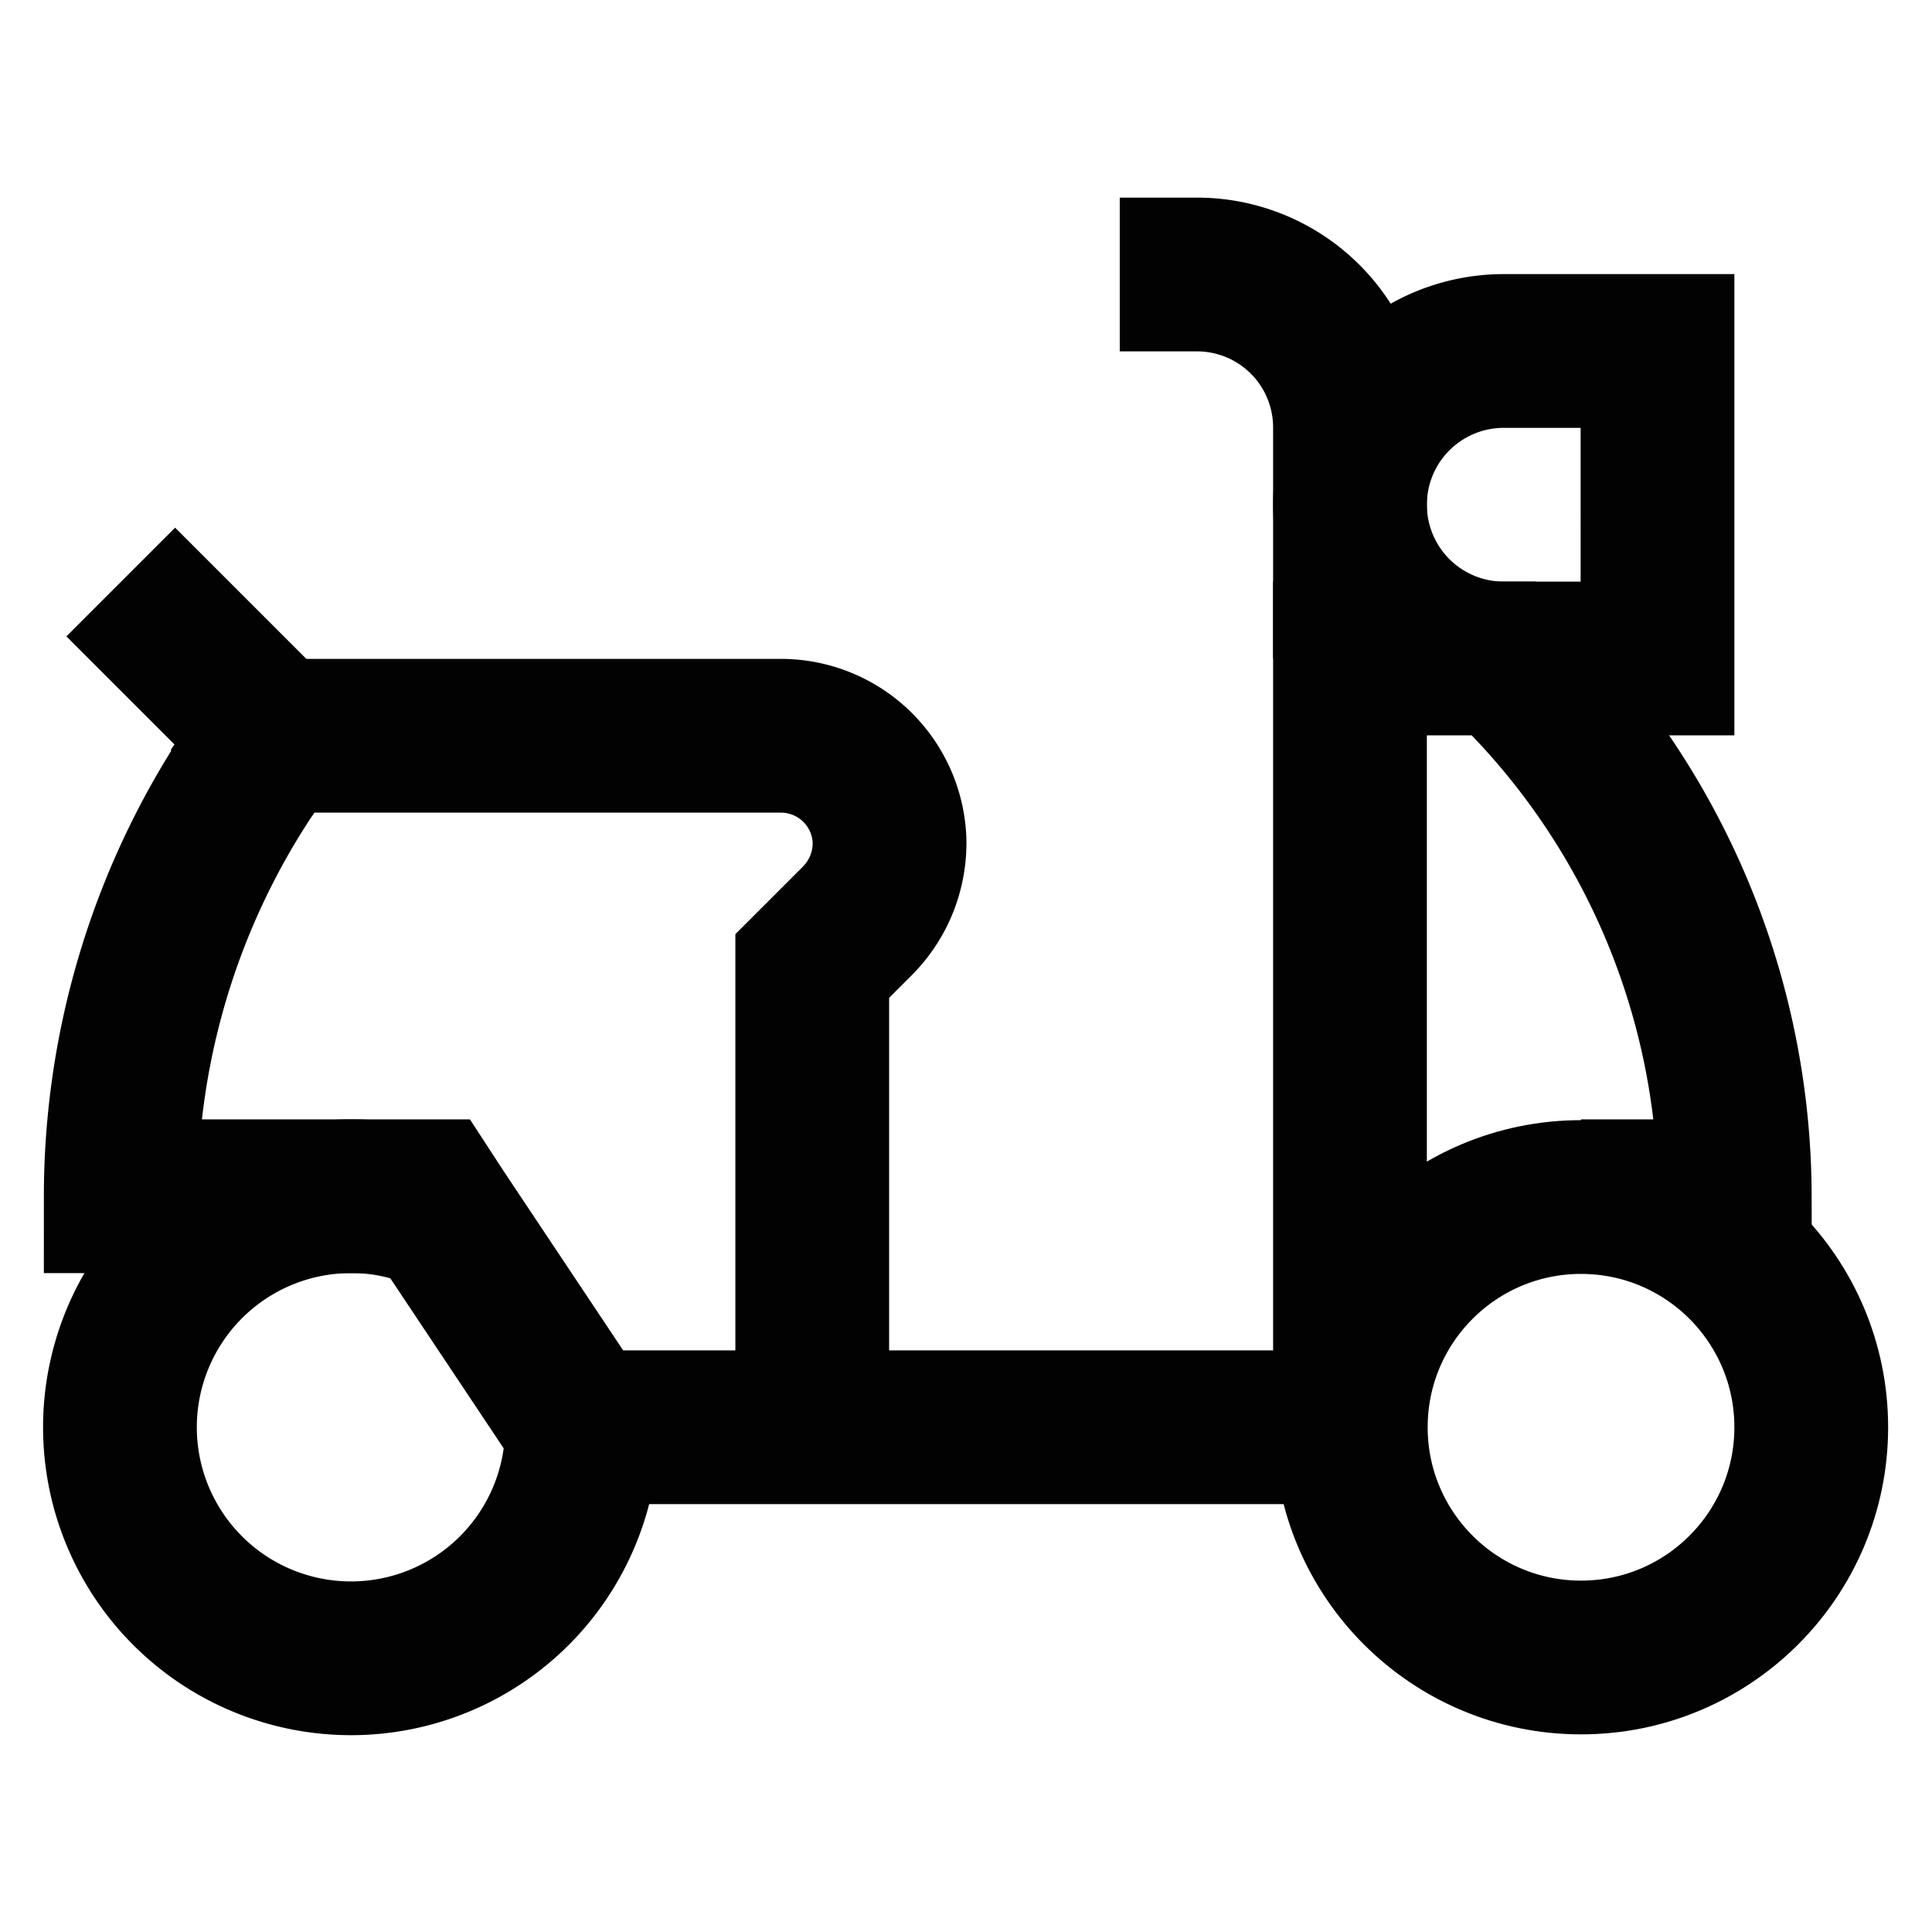
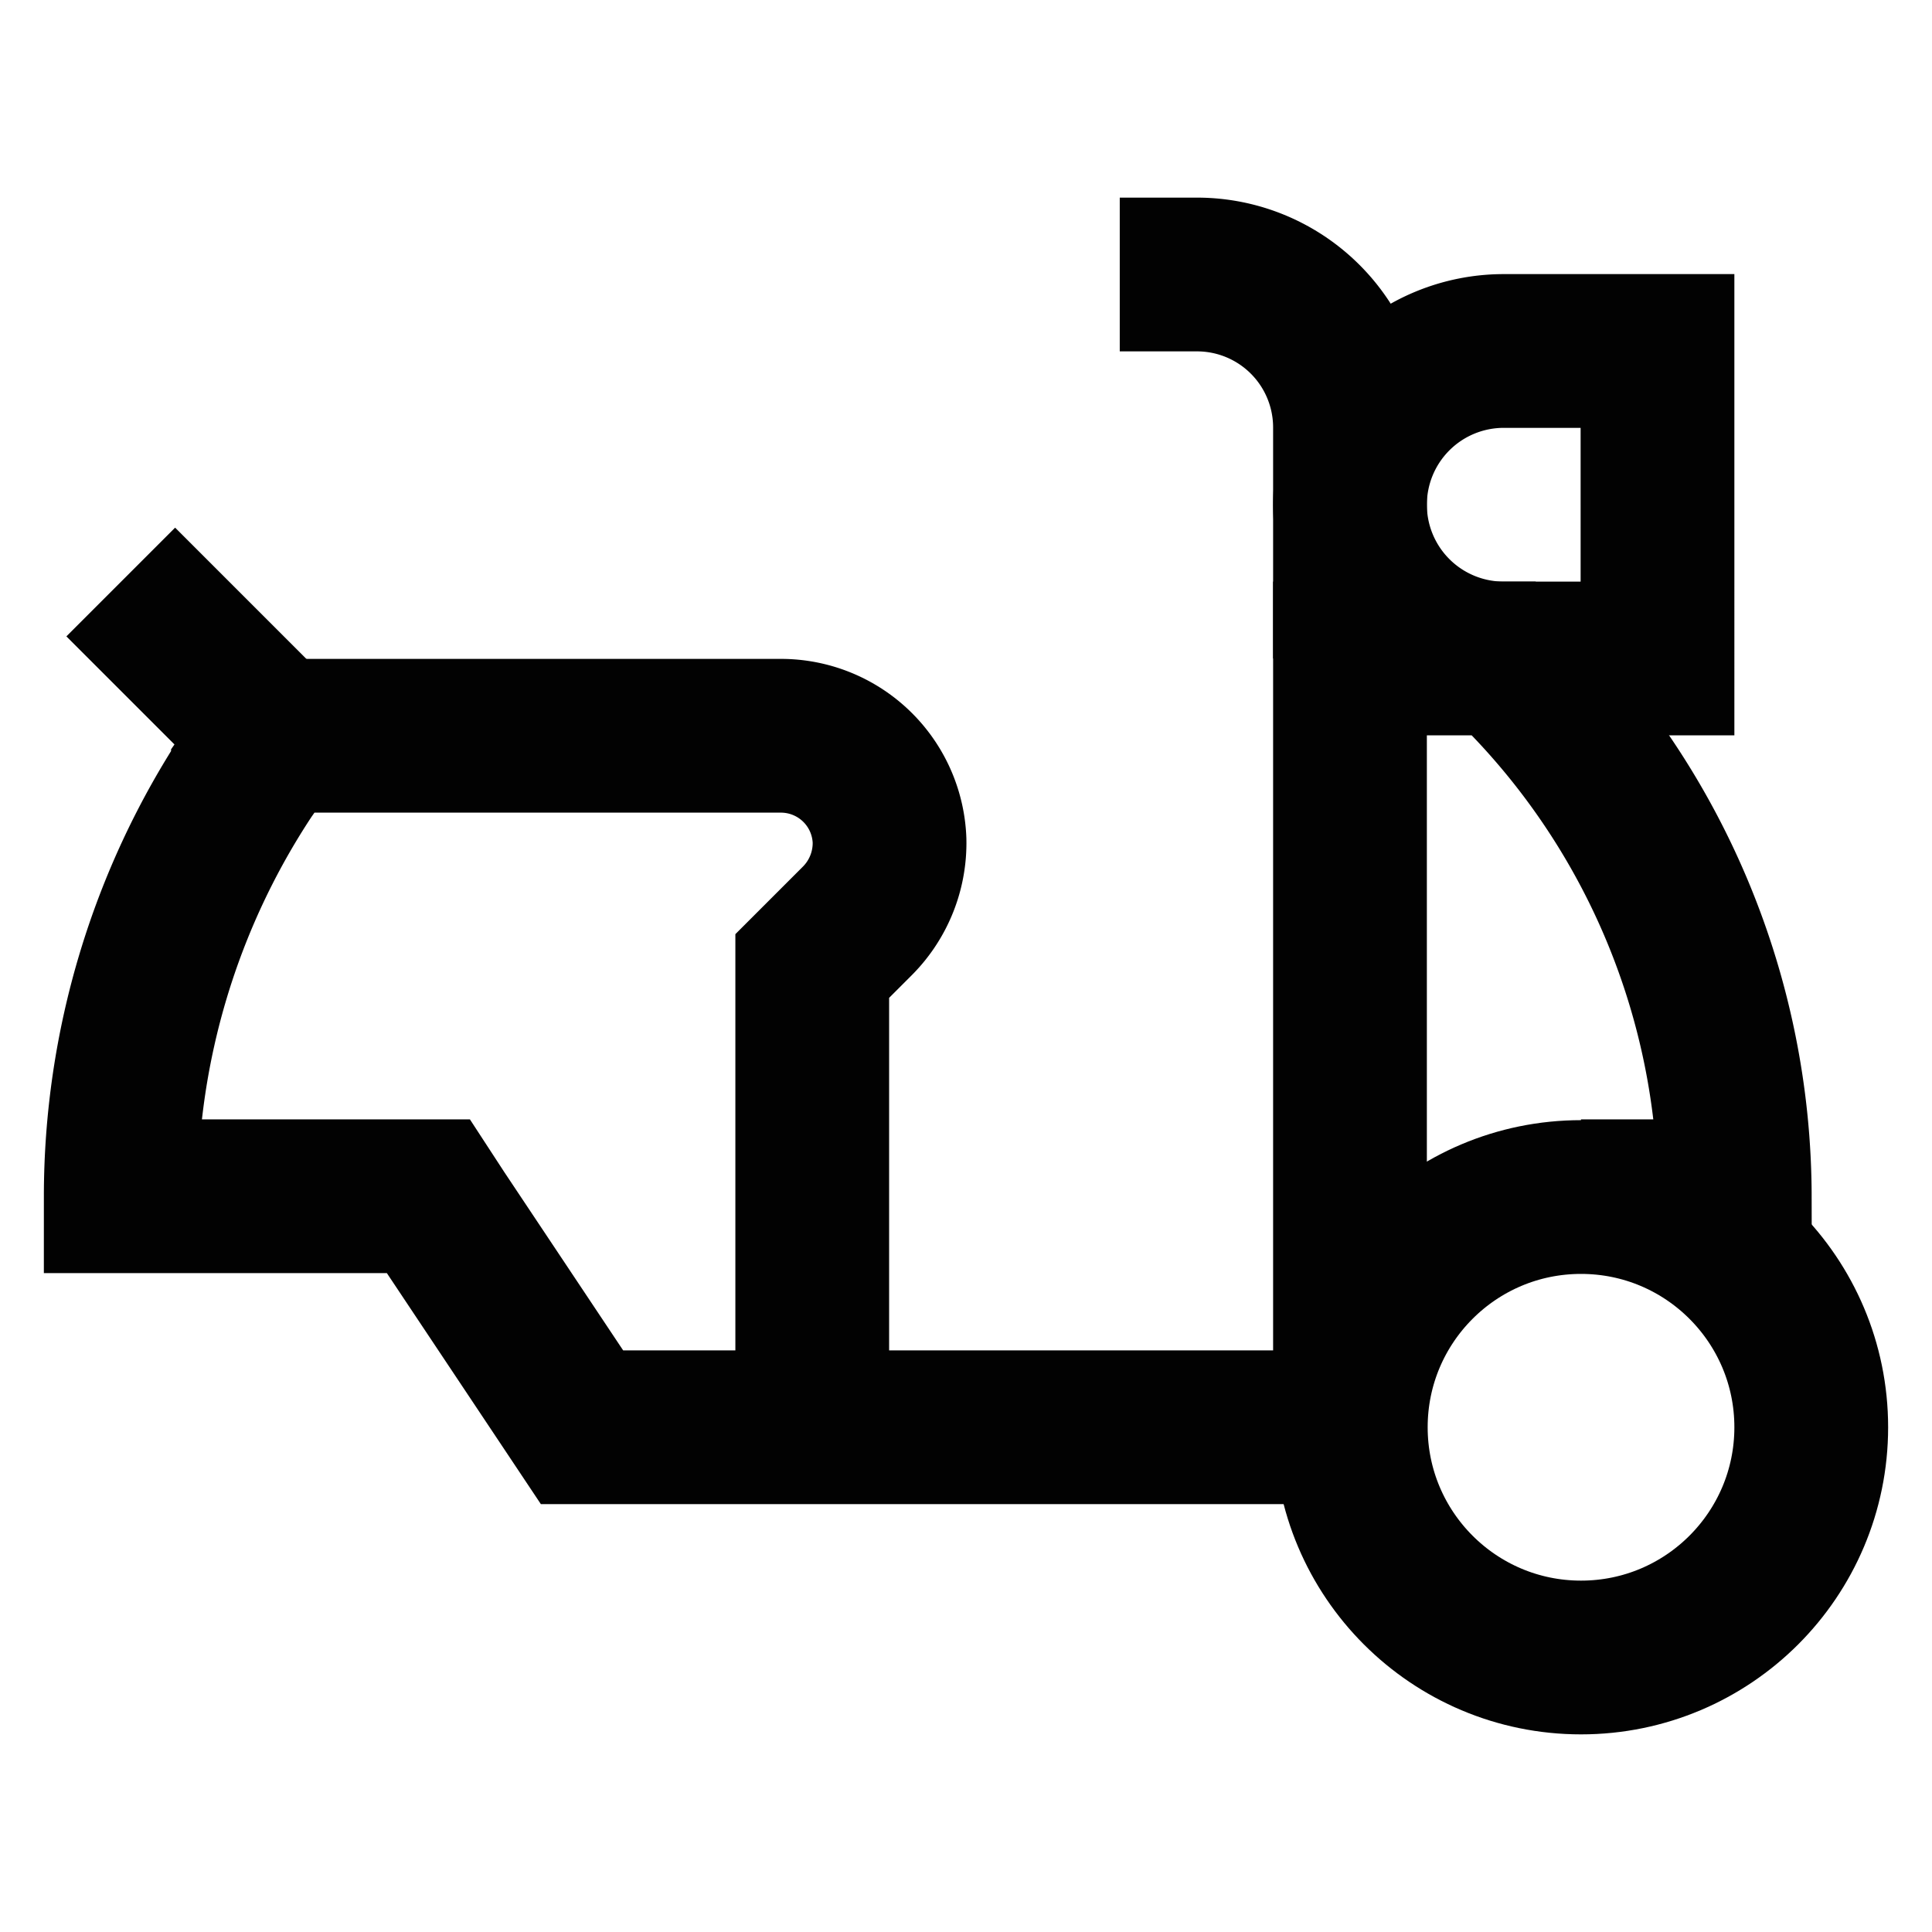
<svg xmlns="http://www.w3.org/2000/svg" width="800px" height="800px" viewBox="0 0 24 24" id="Layer_1" data-name="Layer 1">
  <defs>
    <style>.cls-1{fill:none;stroke:#020202;stroke-miterlimit:10;stroke-width:1.91px;}</style>
  </defs>
-   <path class="cls-1" d="M5.47,15.09a2.72,2.72,0,0,0-1.11-.23,2.87,2.87,0,1,0,2.87,2.87" />
  <circle class="cls-1" cx="19.64" cy="17.73" r="2.86" />
  <path class="cls-1" d="M16.77,17.73V8.18h1.91l.16.16a9.24,9.24,0,0,1,2.71,6.52H19.64" />
  <path class="cls-1" d="M18.68,4.36h1.91a0,0,0,0,1,0,0V8.18a0,0,0,0,1,0,0H18.68a1.91,1.91,0,0,1-1.91-1.91v0A1.91,1.91,0,0,1,18.68,4.36Z" />
  <path class="cls-1" d="M13.91,3.41h.95a1.9,1.9,0,0,1,1.91,1.91V8.18" />
  <line class="cls-1" x1="1.5" y1="7.23" x2="3.41" y2="9.14" />
  <path class="cls-1" d="M10.09,17.73V12l.56-.56a1.37,1.37,0,0,0,.4-1A1.35,1.35,0,0,0,9.7,9.14H3.41l-.33.47A9.52,9.52,0,0,0,1.5,14.86H5.32l.15.23,1.76,2.64h9.54" />
</svg>